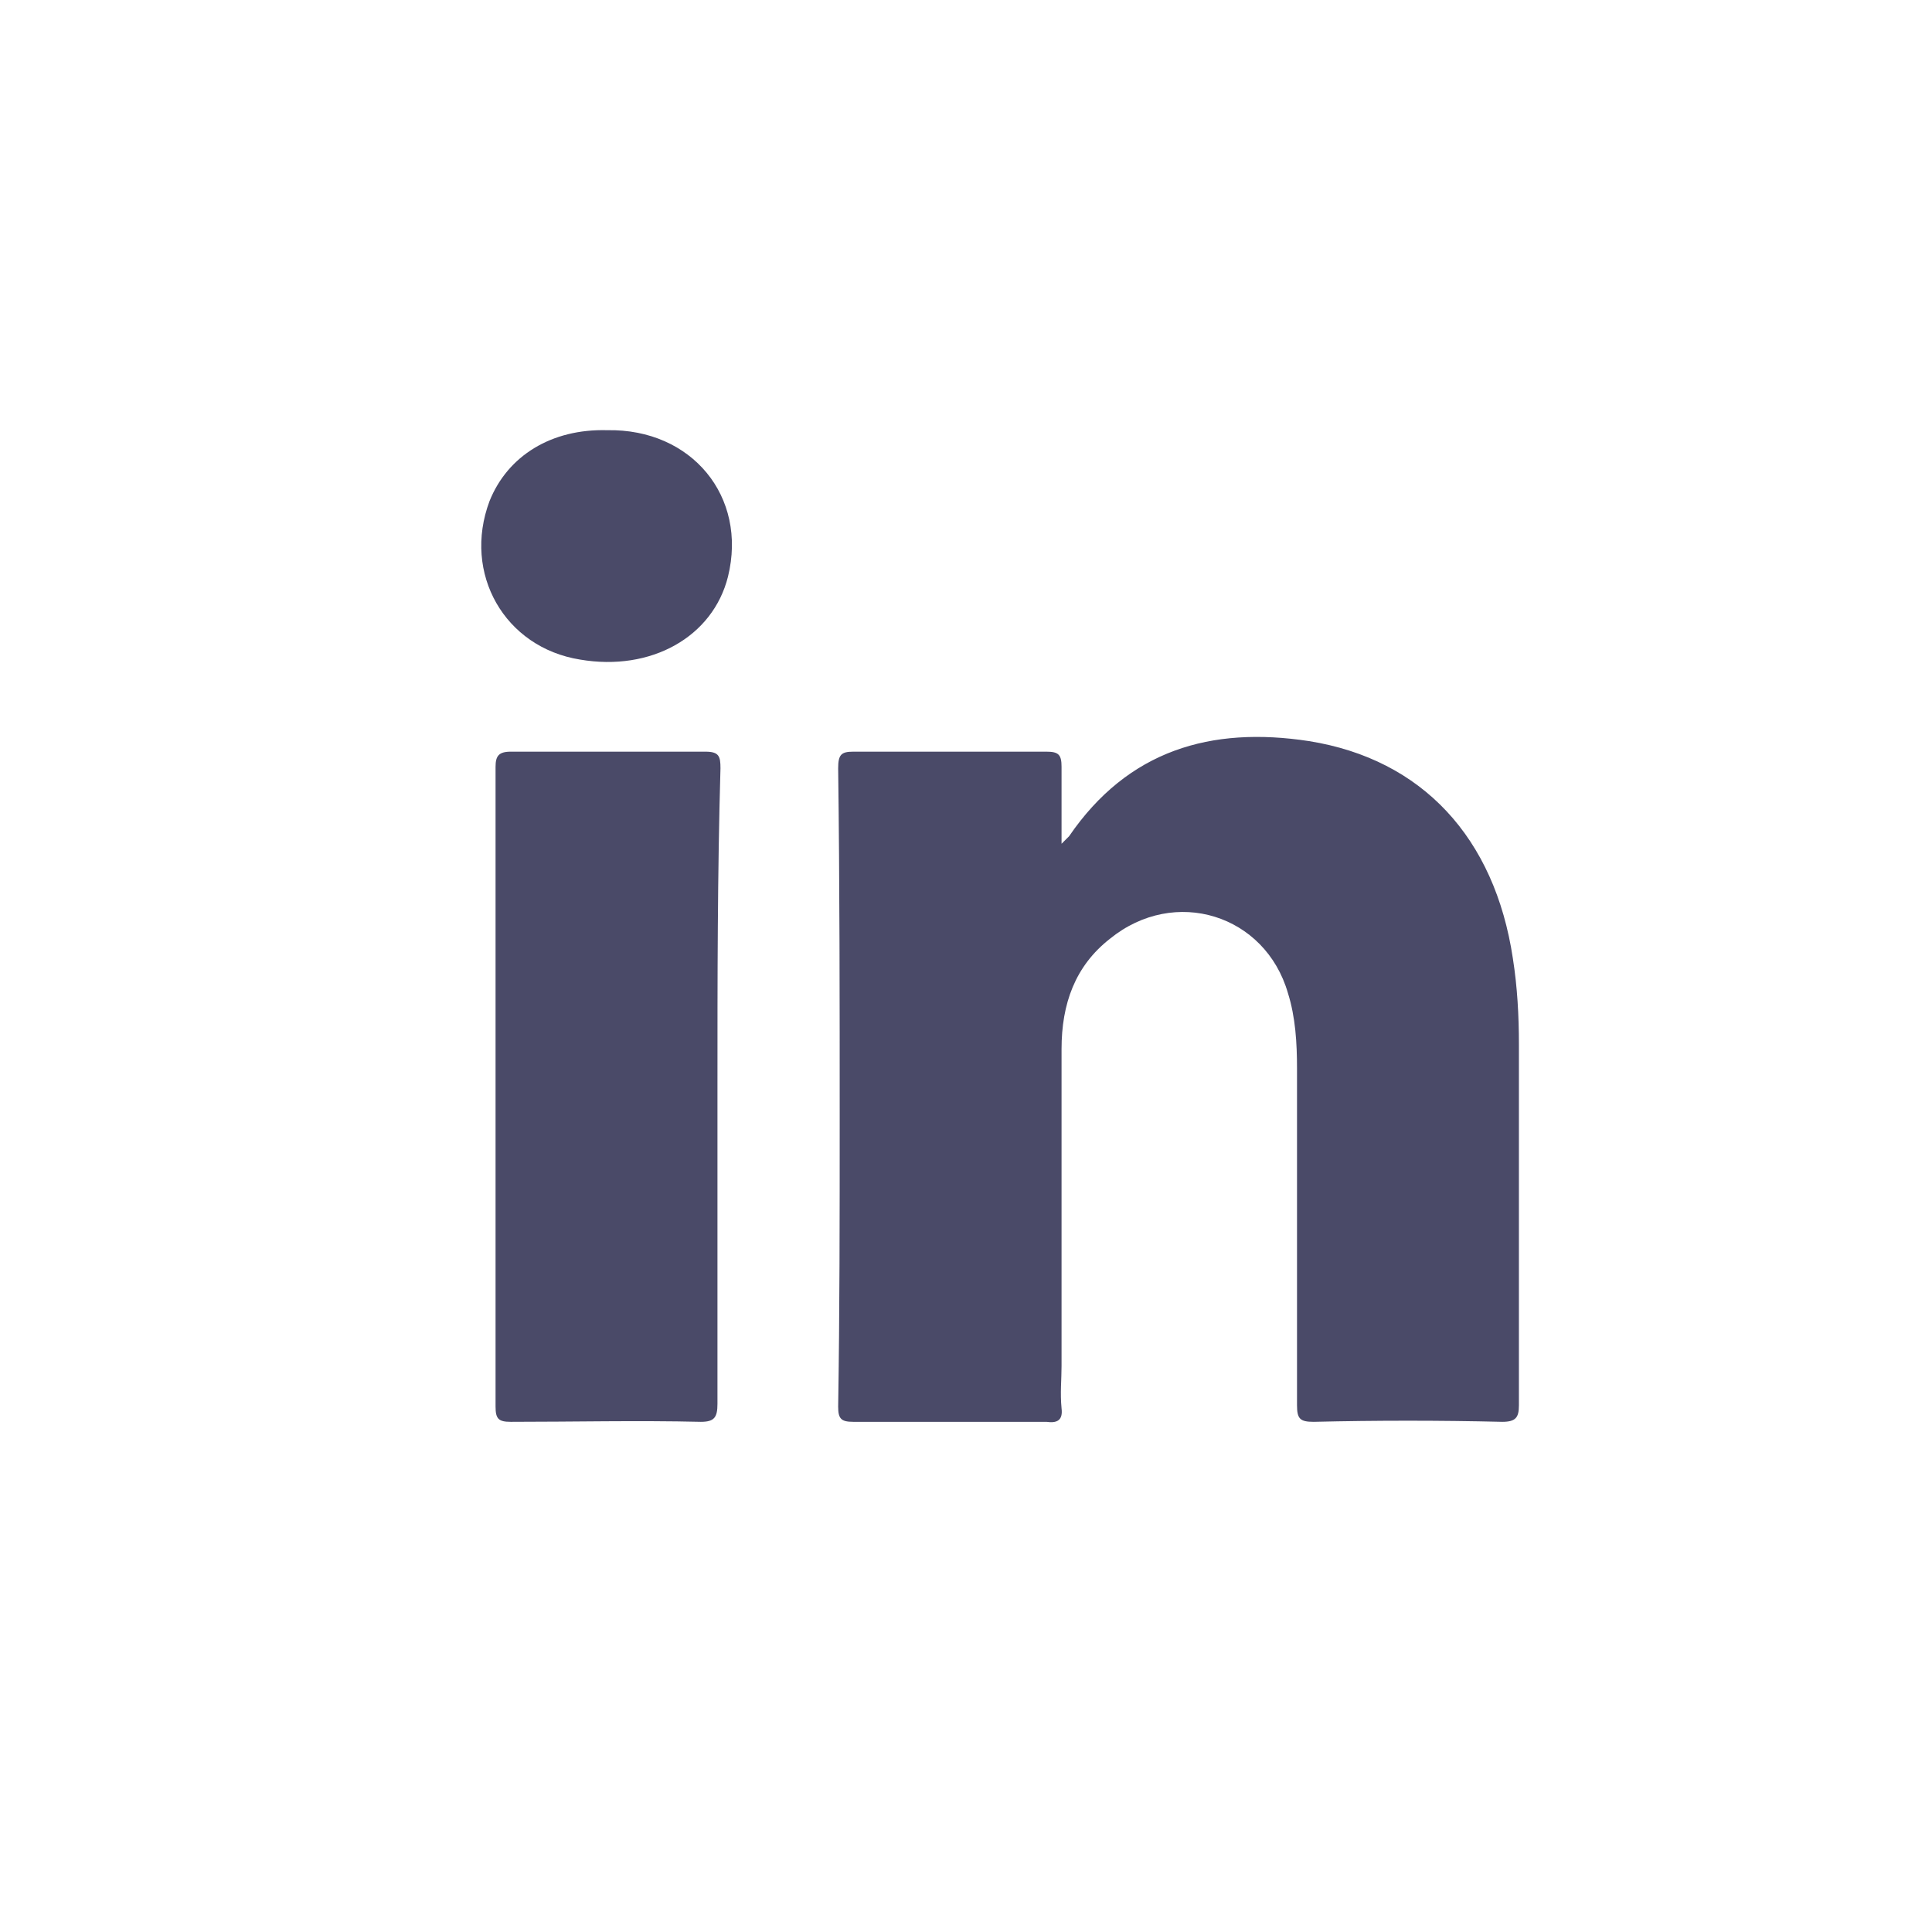
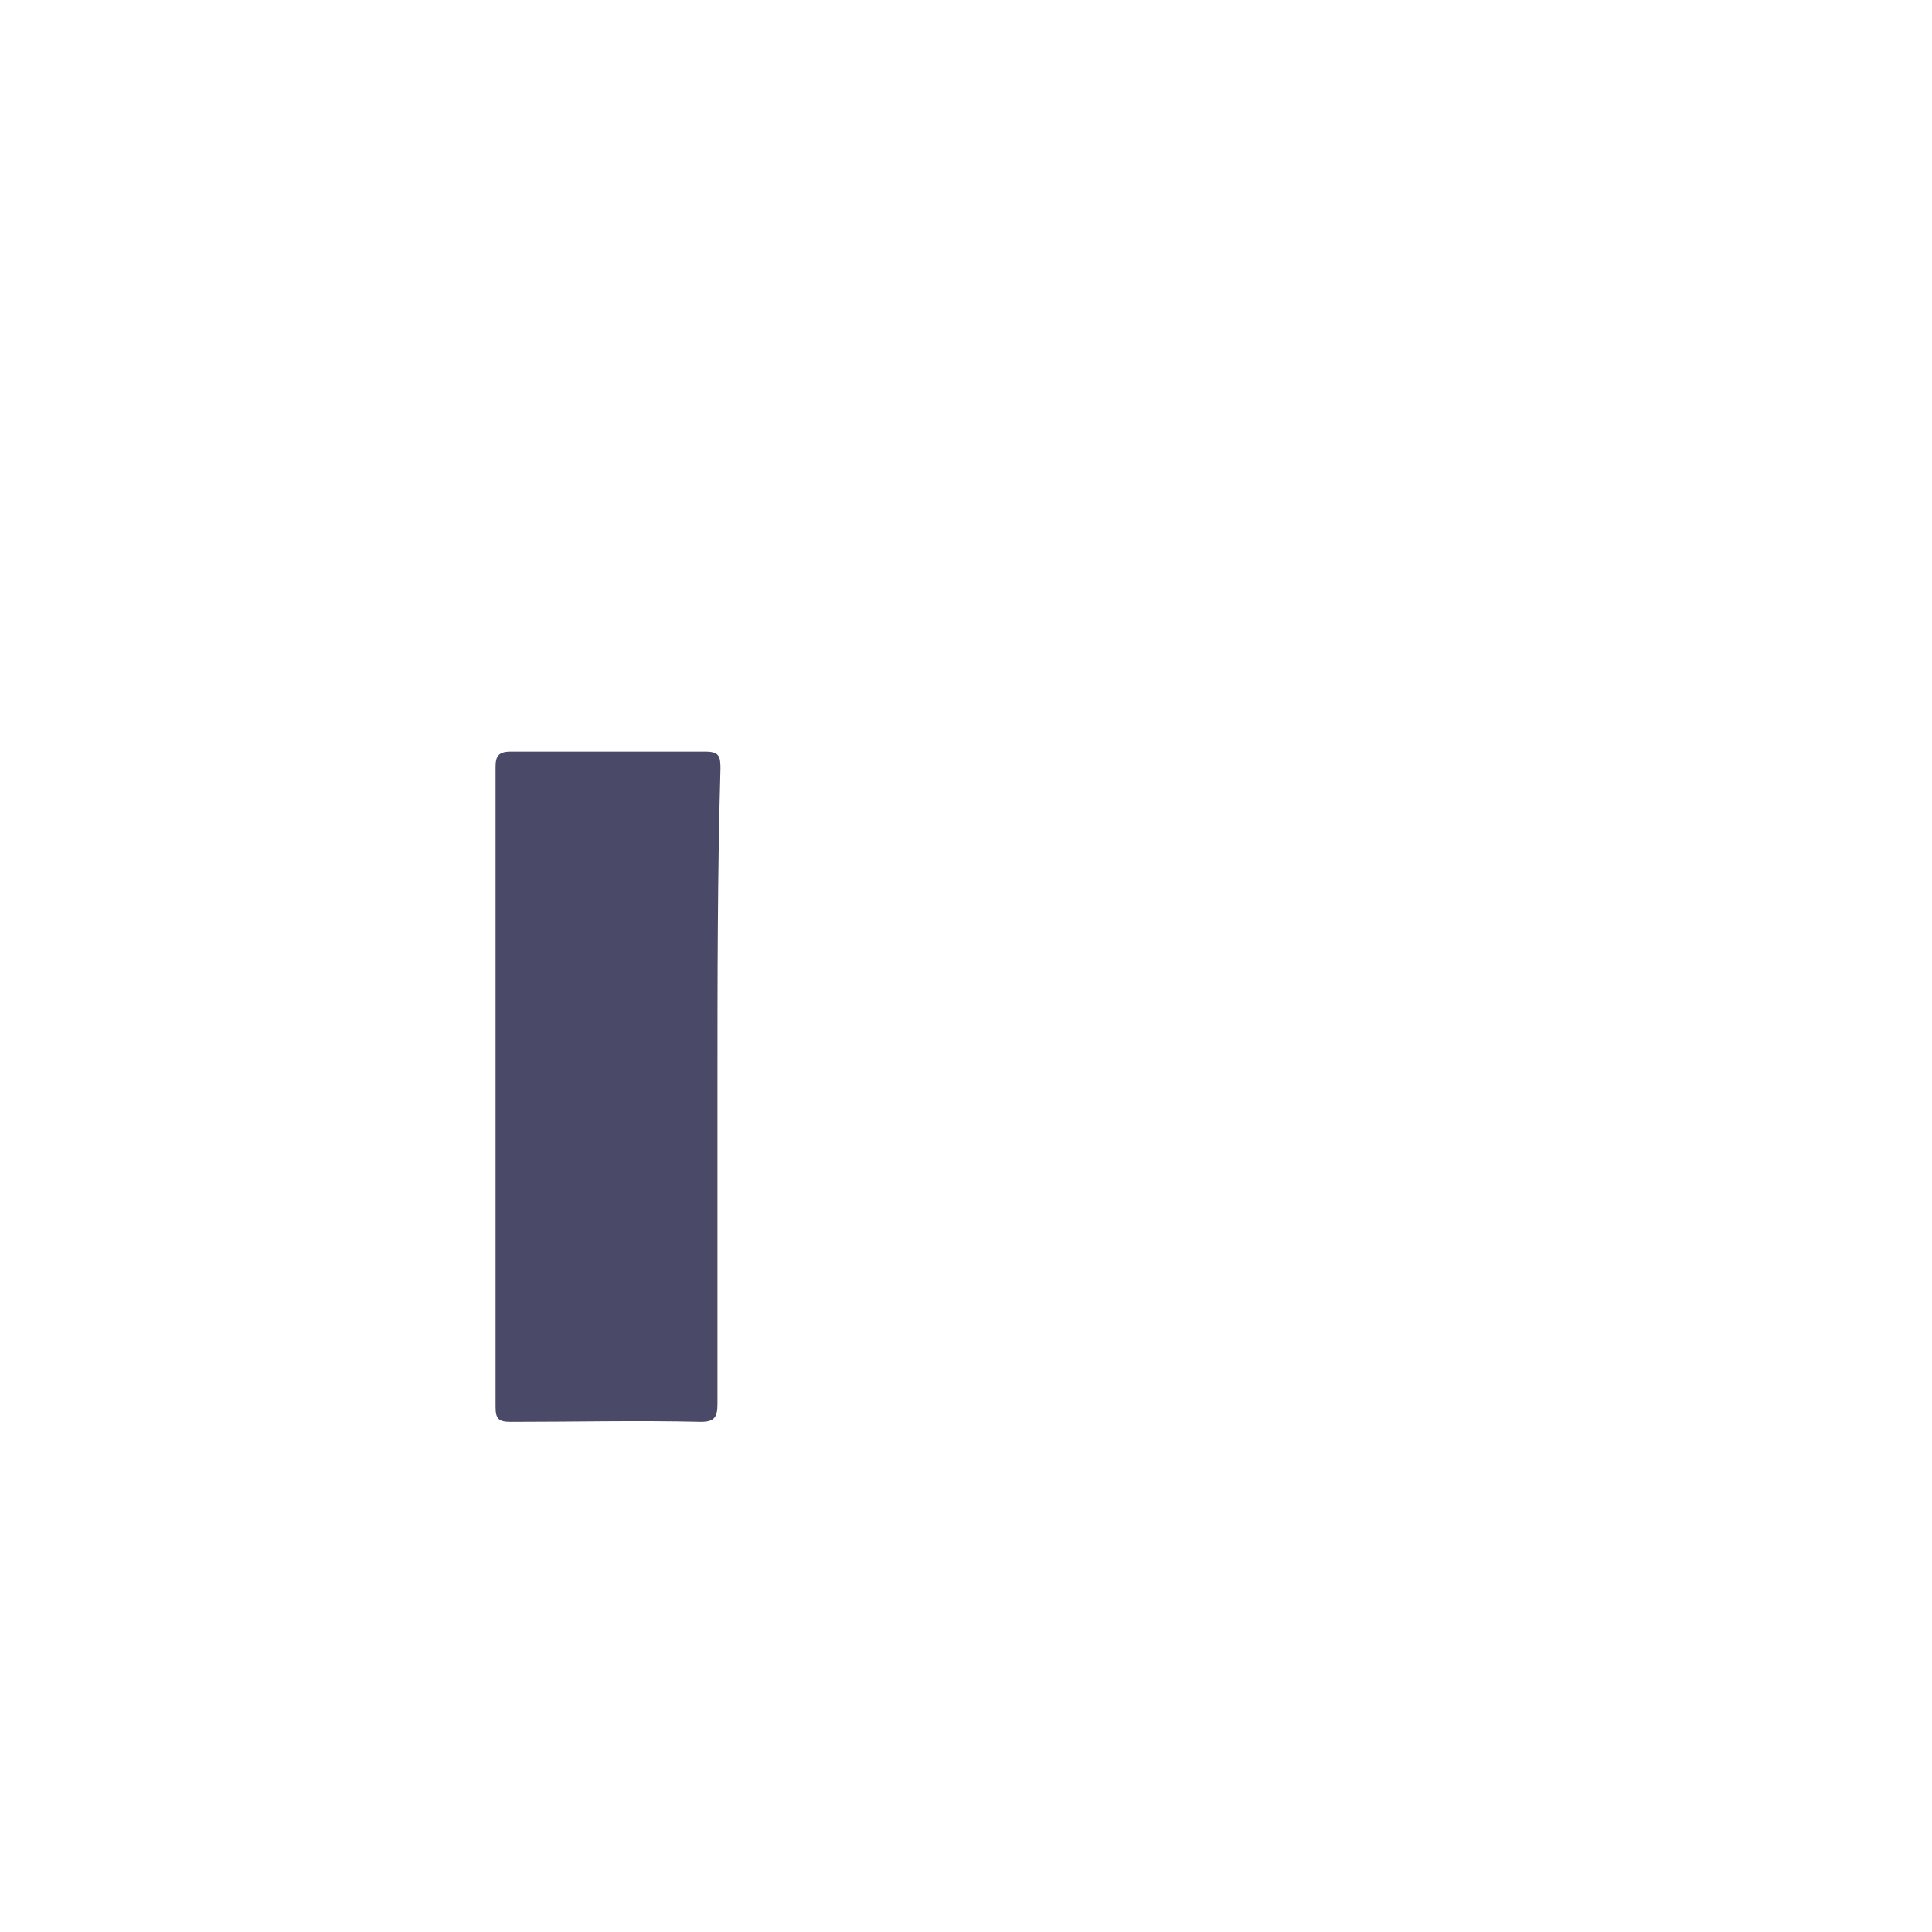
<svg xmlns="http://www.w3.org/2000/svg" width="48" height="48" viewBox="0 0 48 48" fill="none">
-   <path d="M37.324 35.325C35.749 35.288 34.212 35.288 32.637 35.325C32.299 35.325 32.224 35.25 32.224 34.913C32.224 32.138 32.224 29.325 32.224 26.55C32.224 25.913 32.187 25.275 31.999 24.675C31.437 22.725 29.187 22.013 27.574 23.325C26.712 24 26.374 24.938 26.374 26.063C26.374 28.688 26.374 31.313 26.374 33.938C26.374 34.275 26.337 34.613 26.374 34.988C26.412 35.288 26.262 35.363 25.999 35.325C24.387 35.325 22.812 35.325 21.199 35.325C20.899 35.325 20.824 35.25 20.824 34.95C20.862 32.588 20.862 30.225 20.862 27.825C20.862 24.9 20.862 21.975 20.824 19.088C20.824 18.75 20.899 18.675 21.199 18.675C22.812 18.675 24.387 18.675 25.999 18.675C26.299 18.675 26.374 18.75 26.374 19.05C26.374 19.65 26.374 20.25 26.374 20.963C26.487 20.85 26.524 20.813 26.562 20.775C28.024 18.638 30.087 18.038 32.524 18.413C35.337 18.863 37.137 20.813 37.587 23.813C37.699 24.525 37.737 25.238 37.737 25.95C37.737 28.95 37.737 31.913 37.737 34.913C37.737 35.213 37.662 35.325 37.324 35.325Z" fill="#4A4A68" />
  <path d="M17.825 27C17.825 29.625 17.825 32.25 17.825 34.875C17.825 35.212 17.75 35.325 17.413 35.325C15.838 35.288 14.262 35.325 12.688 35.325C12.387 35.325 12.312 35.25 12.312 34.95C12.312 29.663 12.312 24.337 12.312 19.05C12.312 18.788 12.387 18.675 12.688 18.675C14.3 18.675 15.912 18.675 17.525 18.675C17.863 18.675 17.9 18.788 17.9 19.087C17.825 21.712 17.825 24.337 17.825 27Z" fill="#4A4A68" />
-   <path d="M18.087 14.325C17.712 15.825 16.175 16.688 14.412 16.387C12.537 16.087 11.487 14.25 12.162 12.45C12.612 11.325 13.7 10.65 15.087 10.688C17.187 10.65 18.575 12.338 18.087 14.325Z" fill="#4A4A68" />
</svg>